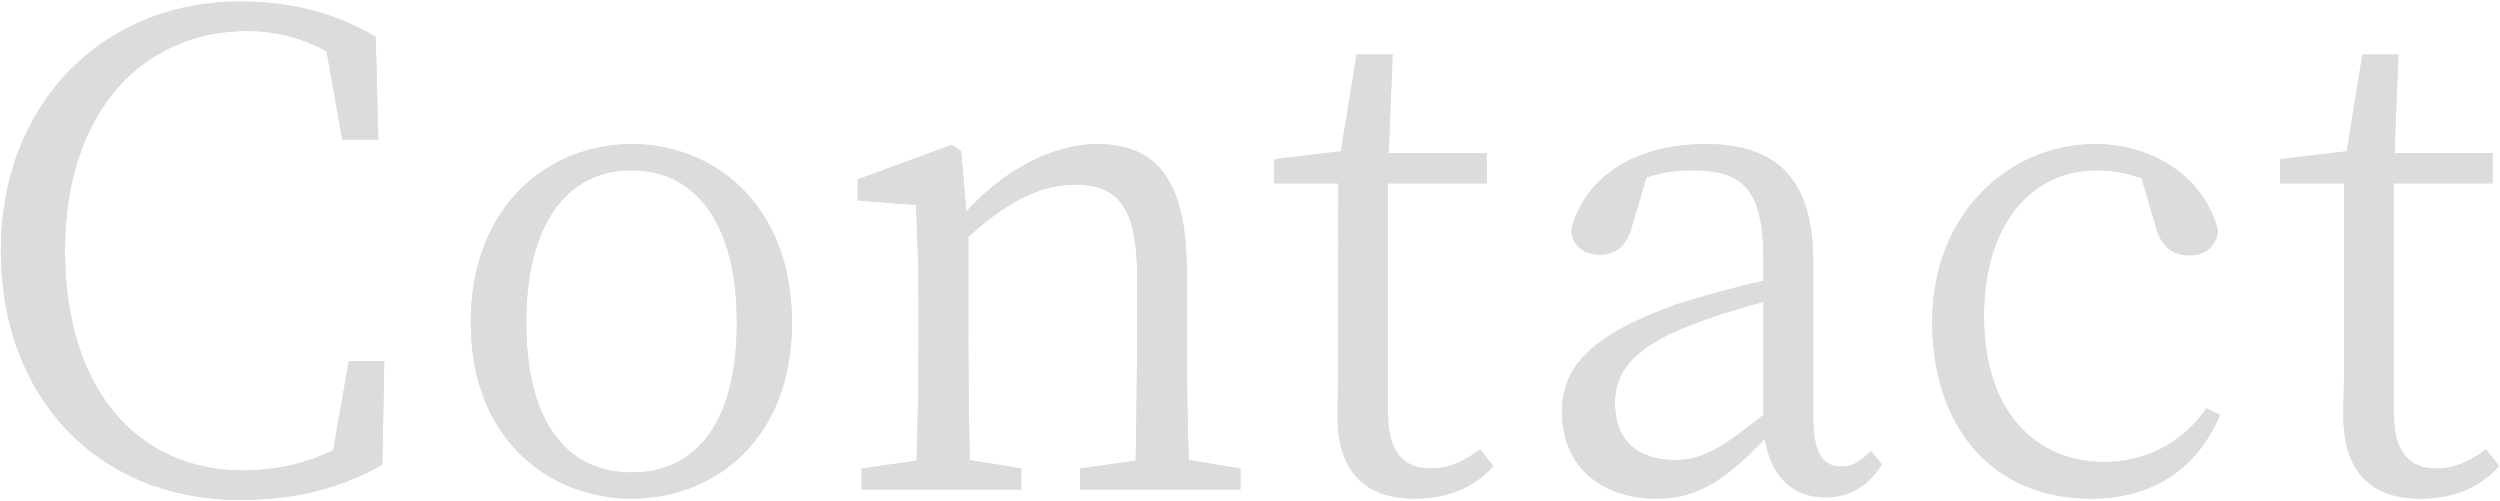
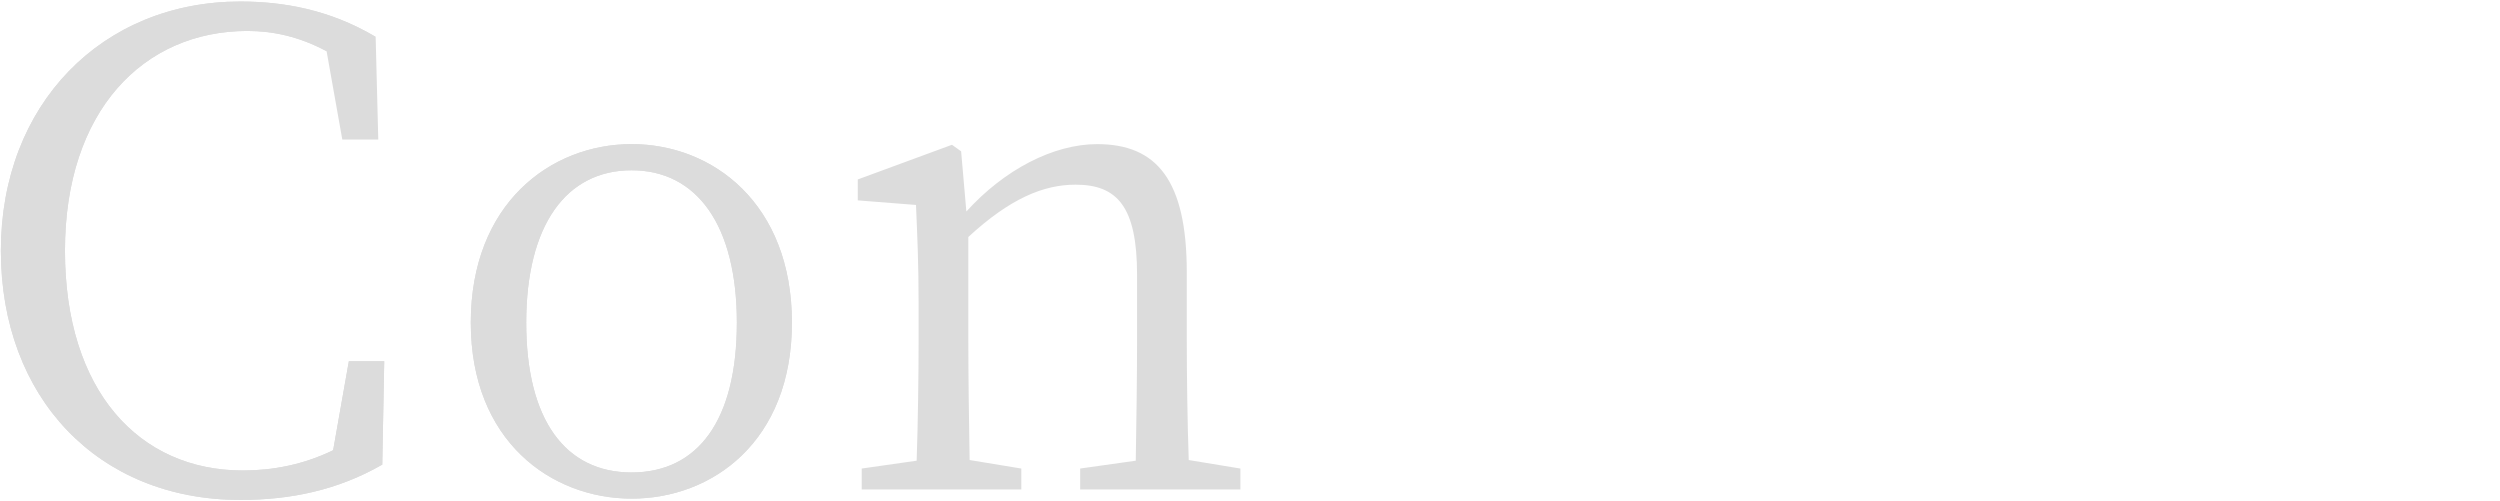
<svg xmlns="http://www.w3.org/2000/svg" id="Layer_2" data-name="Layer 2" viewBox="0 0 344 69">
  <defs>
    <style>.cls-2{fill:#dcdcdc}</style>
  </defs>
  <g id="Layer_2-2" data-name="Layer 2">
    <g id="_テキスト" data-name="テキスト">
-       <path class="cls-2" d="m52.87 49.71-.27 14.22c-6.12 3.51-12.6 4.86-19.53 4.86C13.44 68.79.12 54.66.12 34.5S14.07.21 33.06.21c5.85 0 12.24 1.08 18.63 4.86l.36 14.13H47.1L44.94 7.05c-3.69-1.98-7.29-2.79-10.89-2.79-14.31 0-25.11 10.98-25.11 30.24s10.17 30.24 24.48 30.24c4.14 0 8.37-.81 12.42-2.79L48 49.71h4.86Z" />
+       <path class="cls-2" d="m52.87 49.71-.27 14.22c-6.12 3.51-12.6 4.86-19.53 4.86C13.44 68.79.12 54.66.12 34.5S14.07.21 33.06.21c5.85 0 12.24 1.08 18.63 4.86H47.1L44.94 7.05c-3.69-1.98-7.29-2.79-10.89-2.79-14.31 0-25.11 10.98-25.11 30.24s10.17 30.24 24.48 30.24c4.14 0 8.37-.81 12.42-2.79L48 49.71h4.86Z" />
      <path class="cls-2" d="m52.87 49.71-.27 14.22c-6.12 3.51-12.6 4.86-19.53 4.86C13.44 68.79.12 54.66.12 34.5S14.07.21 33.06.21c5.85 0 12.24 1.08 18.63 4.86l.36 14.13H47.1L44.94 7.05c-3.69-1.98-7.29-2.79-10.89-2.79-14.31 0-25.11 10.98-25.11 30.24s10.17 30.24 24.48 30.24c4.14 0 8.37-.81 12.42-2.79L48 49.71h4.86Zm11.91-5.31c0-16.38 10.98-24.57 22.14-24.57s22.05 8.19 22.05 24.57-10.98 24.21-22.05 24.21-22.14-7.92-22.14-24.21Zm36.61 0c0-13.41-5.49-20.97-14.49-20.97S72.41 30.99 72.41 44.4s5.4 20.61 14.49 20.61 14.49-7.11 14.49-20.61Z" />
      <path class="cls-2" d="M64.78 44.4c0-16.38 10.98-24.57 22.14-24.57s22.05 8.19 22.05 24.57-10.98 24.21-22.05 24.21-22.14-7.92-22.14-24.21Zm36.61 0c0-13.41-5.49-20.97-14.49-20.97S72.41 30.99 72.41 44.4s5.4 20.61 14.49 20.61 14.49-7.11 14.49-20.61Zm69.29 20.07v2.88h-22.05v-2.88l7.65-1.08c.09-4.95.18-11.88.18-16.56v-9c0-9.36-2.7-12.42-8.46-12.42-4.41 0-9 1.89-14.76 7.2v14.22c0 4.59.09 11.52.18 16.47l7.11 1.17v2.88h-21.96v-2.88l7.56-1.08c.18-5.04.27-11.97.27-16.56v-4.95c0-5.67-.18-9.45-.36-13.68l-8.01-.63v-2.88l12.96-4.77 1.26.9.72 8.28c5.22-5.76 11.97-9.27 18-9.27 8.19 0 12.33 4.95 12.33 17.64v9.36c0 4.68.09 11.52.27 16.47l7.11 1.17Z" />
-       <path class="cls-2" d="M170.68 64.47v2.88h-22.05v-2.88l7.65-1.08c.09-4.95.18-11.88.18-16.56v-9c0-9.36-2.7-12.42-8.46-12.42-4.41 0-9 1.89-14.76 7.2v14.22c0 4.59.09 11.52.18 16.47l7.11 1.17v2.88h-21.96v-2.88l7.56-1.08c.18-5.04.27-11.97.27-16.56v-4.95c0-5.67-.18-9.45-.36-13.68l-8.01-.63v-2.88l12.96-4.77 1.26.9.72 8.28c5.22-5.76 11.97-9.27 18-9.27 8.19 0 12.33 4.95 12.33 17.64v9.36c0 4.68.09 11.52.27 16.47l7.11 1.17Zm34.8-.36c-2.52 2.88-6.21 4.5-10.8 4.5-6.84 0-10.62-3.69-10.62-11.34 0-2.25.09-4.32.09-7.83V25.23h-8.82V21.9l9.18-1.08 2.16-13.32h4.95l-.54 13.59h13.5v4.14h-13.59v31.68c0 5.31 2.16 7.56 5.85 7.56 2.34 0 4.32-.81 6.84-2.61l1.8 2.25Z" />
-       <path class="cls-2" d="M205.48 64.11c-2.52 2.88-6.21 4.5-10.8 4.5-6.84 0-10.62-3.69-10.62-11.34 0-2.25.09-4.32.09-7.83V25.23h-8.82V21.9l9.18-1.08 2.16-13.32h4.95l-.54 13.59h13.5v4.14h-13.59v31.68c0 5.31 2.16 7.56 5.85 7.56 2.34 0 4.32-.81 6.84-2.61l1.8 2.25Zm53.47-.18c-2.16 3.24-4.68 4.5-7.83 4.5-4.59 0-7.47-3.06-8.28-8.01-5.49 5.58-9.09 8.19-14.94 8.19-7.2 0-12.96-4.14-12.96-11.88 0-6.03 3.51-10.44 15.75-14.85 3.51-1.08 7.83-2.34 11.97-3.24v-2.88c0-9.9-2.97-12.33-9.81-12.33-1.89 0-3.96.18-6.3.99l-1.98 6.66c-.72 2.61-2.07 3.96-4.41 3.96s-3.78-1.26-3.96-3.42c1.89-7.38 8.91-11.79 18.45-11.79s14.85 4.5 14.85 16.2v21.33c0 5.22 1.44 6.84 3.87 6.84 1.62 0 2.7-.72 4.05-2.16l1.53 1.89Zm-16.3-22.41c-3.69.99-7.65 2.25-10.08 3.24-8.73 3.33-10.35 7.11-10.35 10.71 0 5.4 3.42 7.83 8.28 7.83 3.78 0 6.39-1.62 12.15-6.21V41.52Z" />
-       <path class="cls-2" d="M258.95 63.93c-2.16 3.24-4.68 4.5-7.83 4.5-4.59 0-7.47-3.06-8.28-8.01-5.49 5.58-9.09 8.19-14.94 8.19-7.2 0-12.96-4.14-12.96-11.88 0-6.03 3.51-10.44 15.75-14.85 3.51-1.08 7.83-2.34 11.97-3.24v-2.88c0-9.9-2.97-12.33-9.81-12.33-1.89 0-3.96.18-6.3.99l-1.98 6.66c-.72 2.61-2.07 3.96-4.41 3.96s-3.78-1.26-3.96-3.42c1.89-7.38 8.91-11.79 18.45-11.79s14.85 4.5 14.85 16.2v21.33c0 5.22 1.44 6.84 3.87 6.84 1.62 0 2.7-.72 4.05-2.16l1.53 1.89Zm-16.3-22.41c-3.69.99-7.65 2.25-10.08 3.24-8.73 3.33-10.35 7.11-10.35 10.71 0 5.4 3.42 7.83 8.28 7.83 3.78 0 6.39-1.62 12.15-6.21V41.52Zm62.83 15.57c-3.06 7.2-9 11.52-17.82 11.52-13.14 0-21.78-9.45-21.78-24.39s10.71-24.39 22.41-24.39c8.28 0 15.21 4.86 16.92 11.97-.36 2.25-1.8 3.33-3.96 3.33-2.7 0-3.96-1.62-4.59-3.87l-1.98-6.75c-2.16-.72-4.23-1.08-6.12-1.08-9.09 0-15.57 7.47-15.57 20.16s6.84 19.98 16.56 19.98c5.67 0 10.8-2.61 14.04-7.38l1.89.9Z" />
-       <path class="cls-2" d="M305.48 57.09c-3.06 7.2-9 11.52-17.82 11.52-13.14 0-21.78-9.45-21.78-24.39s10.71-24.39 22.41-24.39c8.28 0 15.21 4.86 16.92 11.97-.36 2.25-1.8 3.33-3.96 3.33-2.7 0-3.96-1.62-4.59-3.87l-1.98-6.75c-2.16-.72-4.23-1.08-6.12-1.08-9.09 0-15.57 7.47-15.57 20.16s6.84 19.98 16.56 19.98c5.67 0 10.8-2.61 14.04-7.38l1.89.9Zm38.4 7.02c-2.52 2.88-6.21 4.5-10.8 4.5-6.84 0-10.62-3.69-10.62-11.34 0-2.25.09-4.32.09-7.83V25.23h-8.82V21.9l9.18-1.08 2.16-13.32h4.95l-.54 13.59h13.5v4.14h-13.59v31.68c0 5.31 2.16 7.56 5.85 7.56 2.34 0 4.32-.81 6.84-2.61l1.8 2.25Z" />
-       <path class="cls-2" d="M343.88 64.11c-2.52 2.88-6.21 4.5-10.8 4.5-6.84 0-10.62-3.69-10.62-11.34 0-2.25.09-4.32.09-7.83V25.23h-8.82V21.9l9.18-1.08 2.16-13.32h4.95l-.54 13.59h13.5v4.14h-13.59v31.68c0 5.31 2.16 7.56 5.85 7.56 2.34 0 4.32-.81 6.84-2.61l1.8 2.25Z" />
    </g>
    <path style="fill:none" d="M0 0h344v69H0z" />
  </g>
</svg>